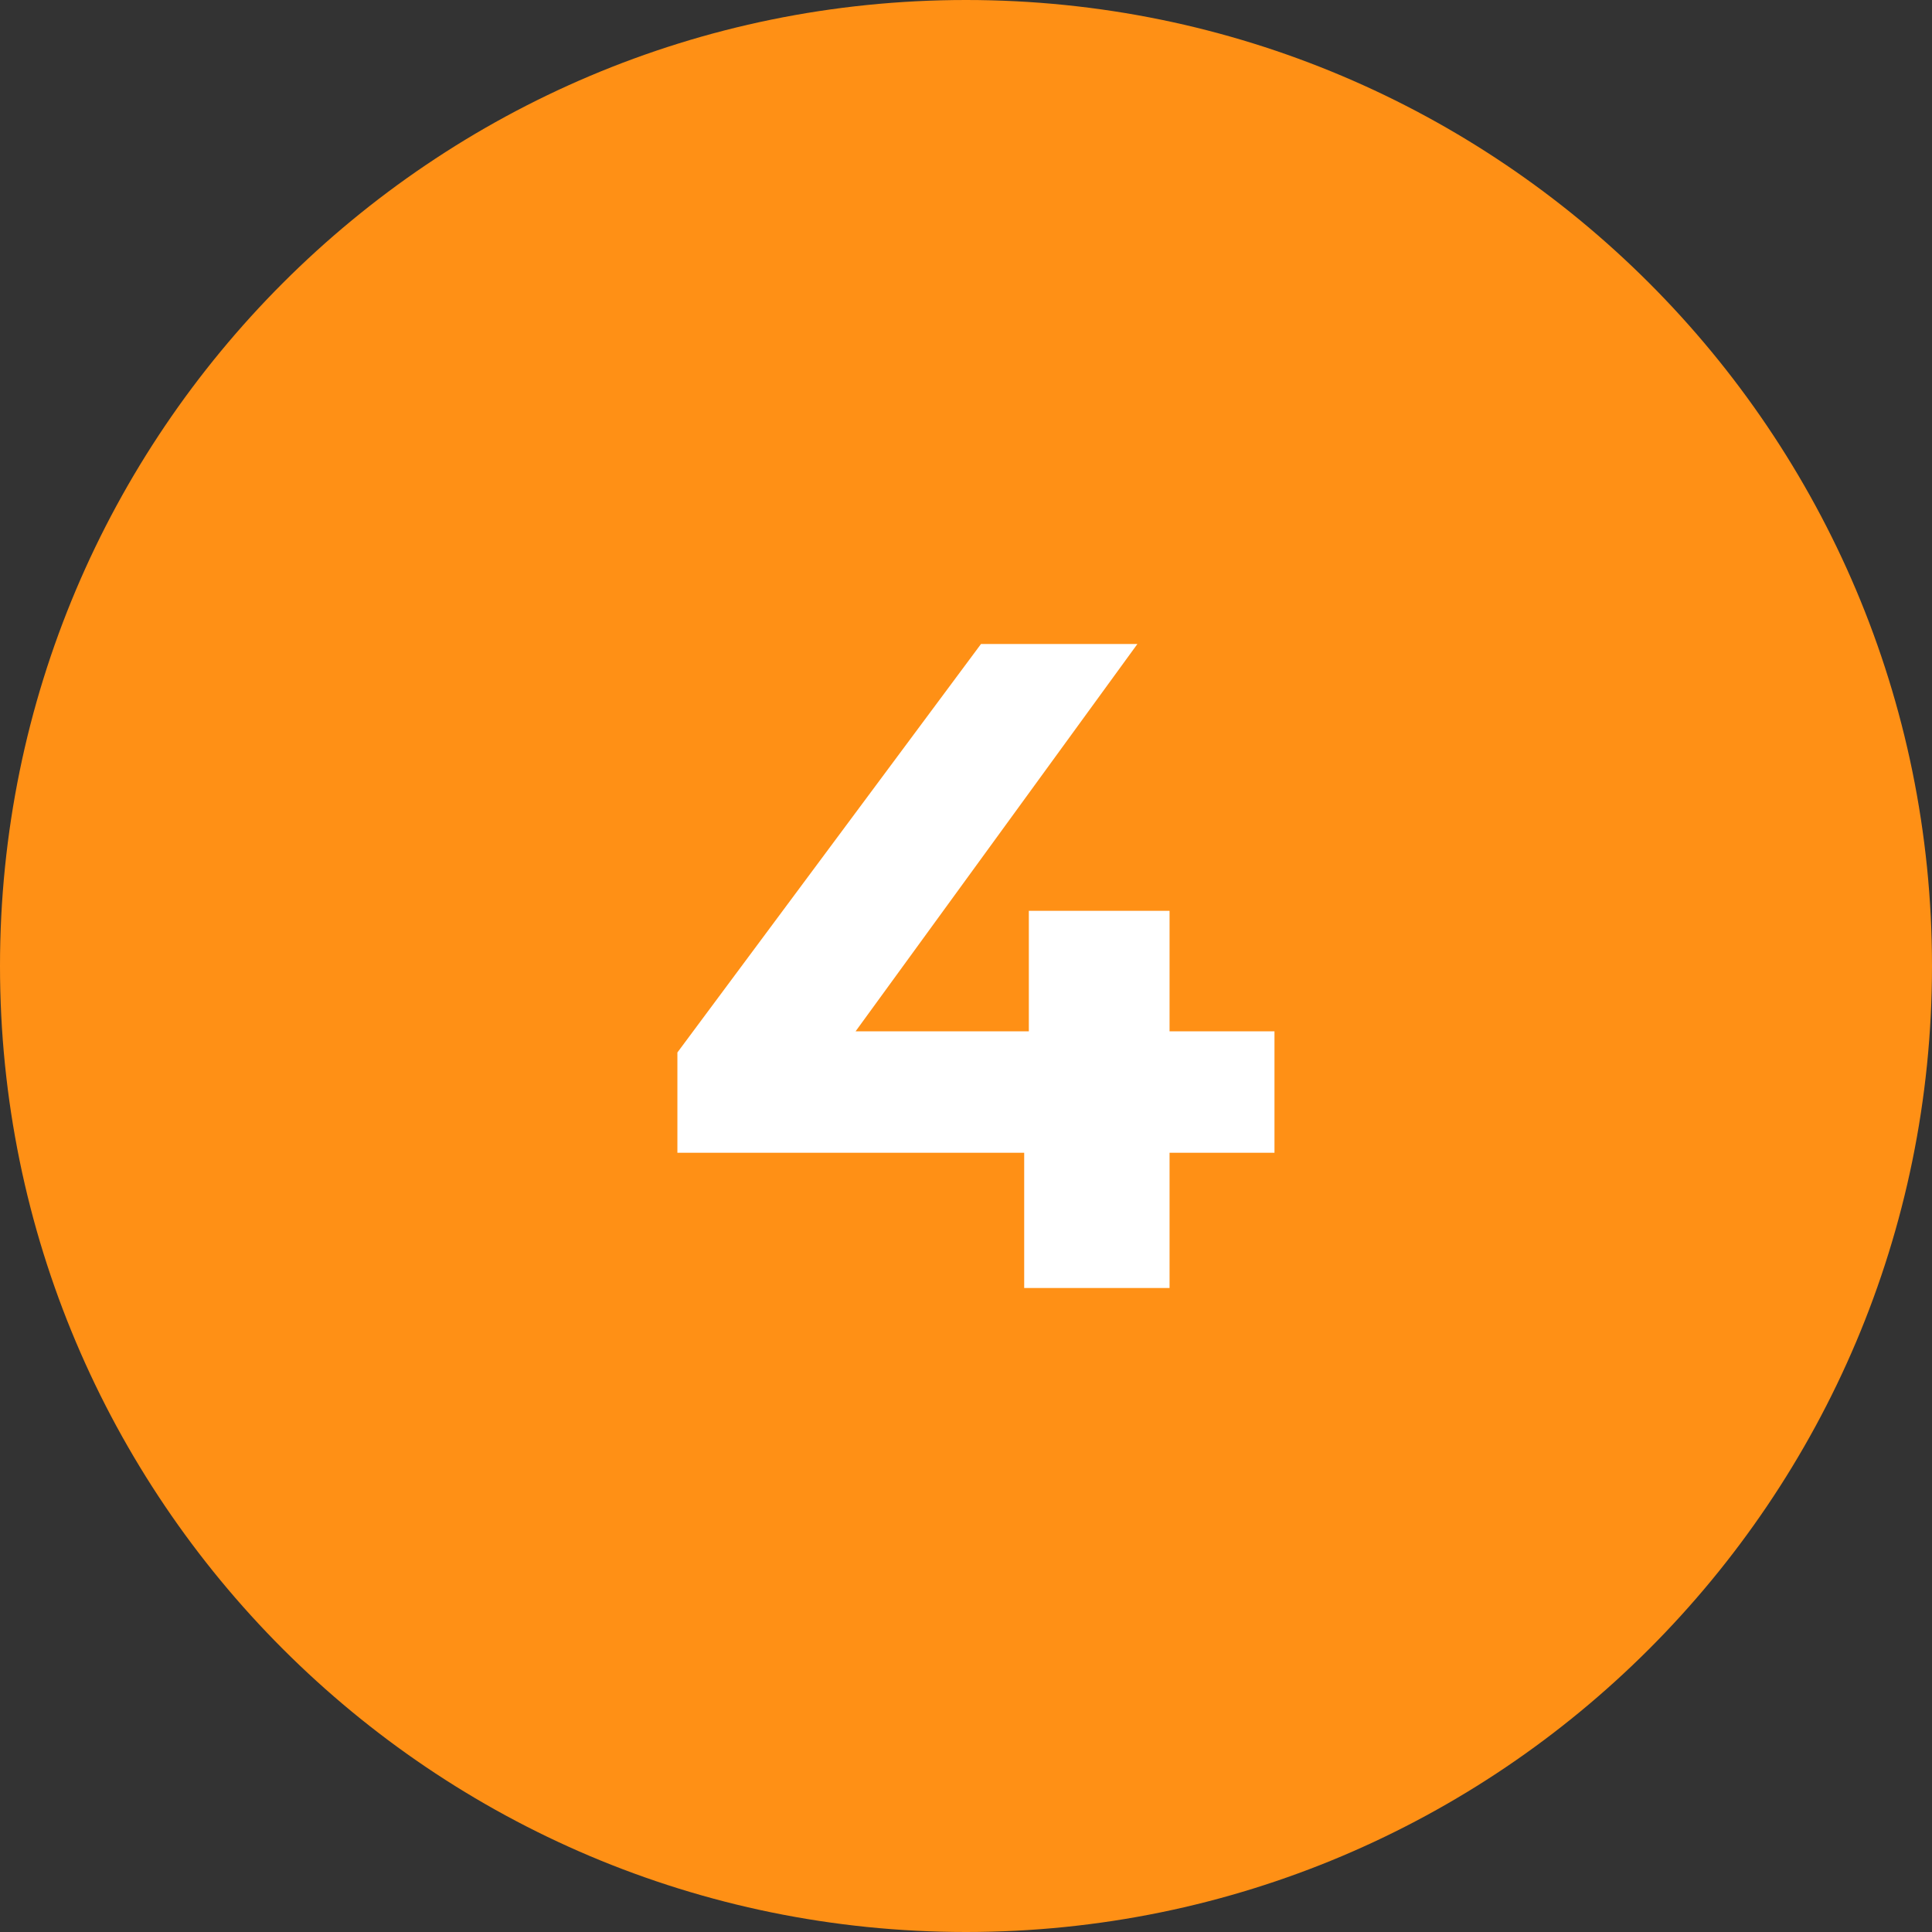
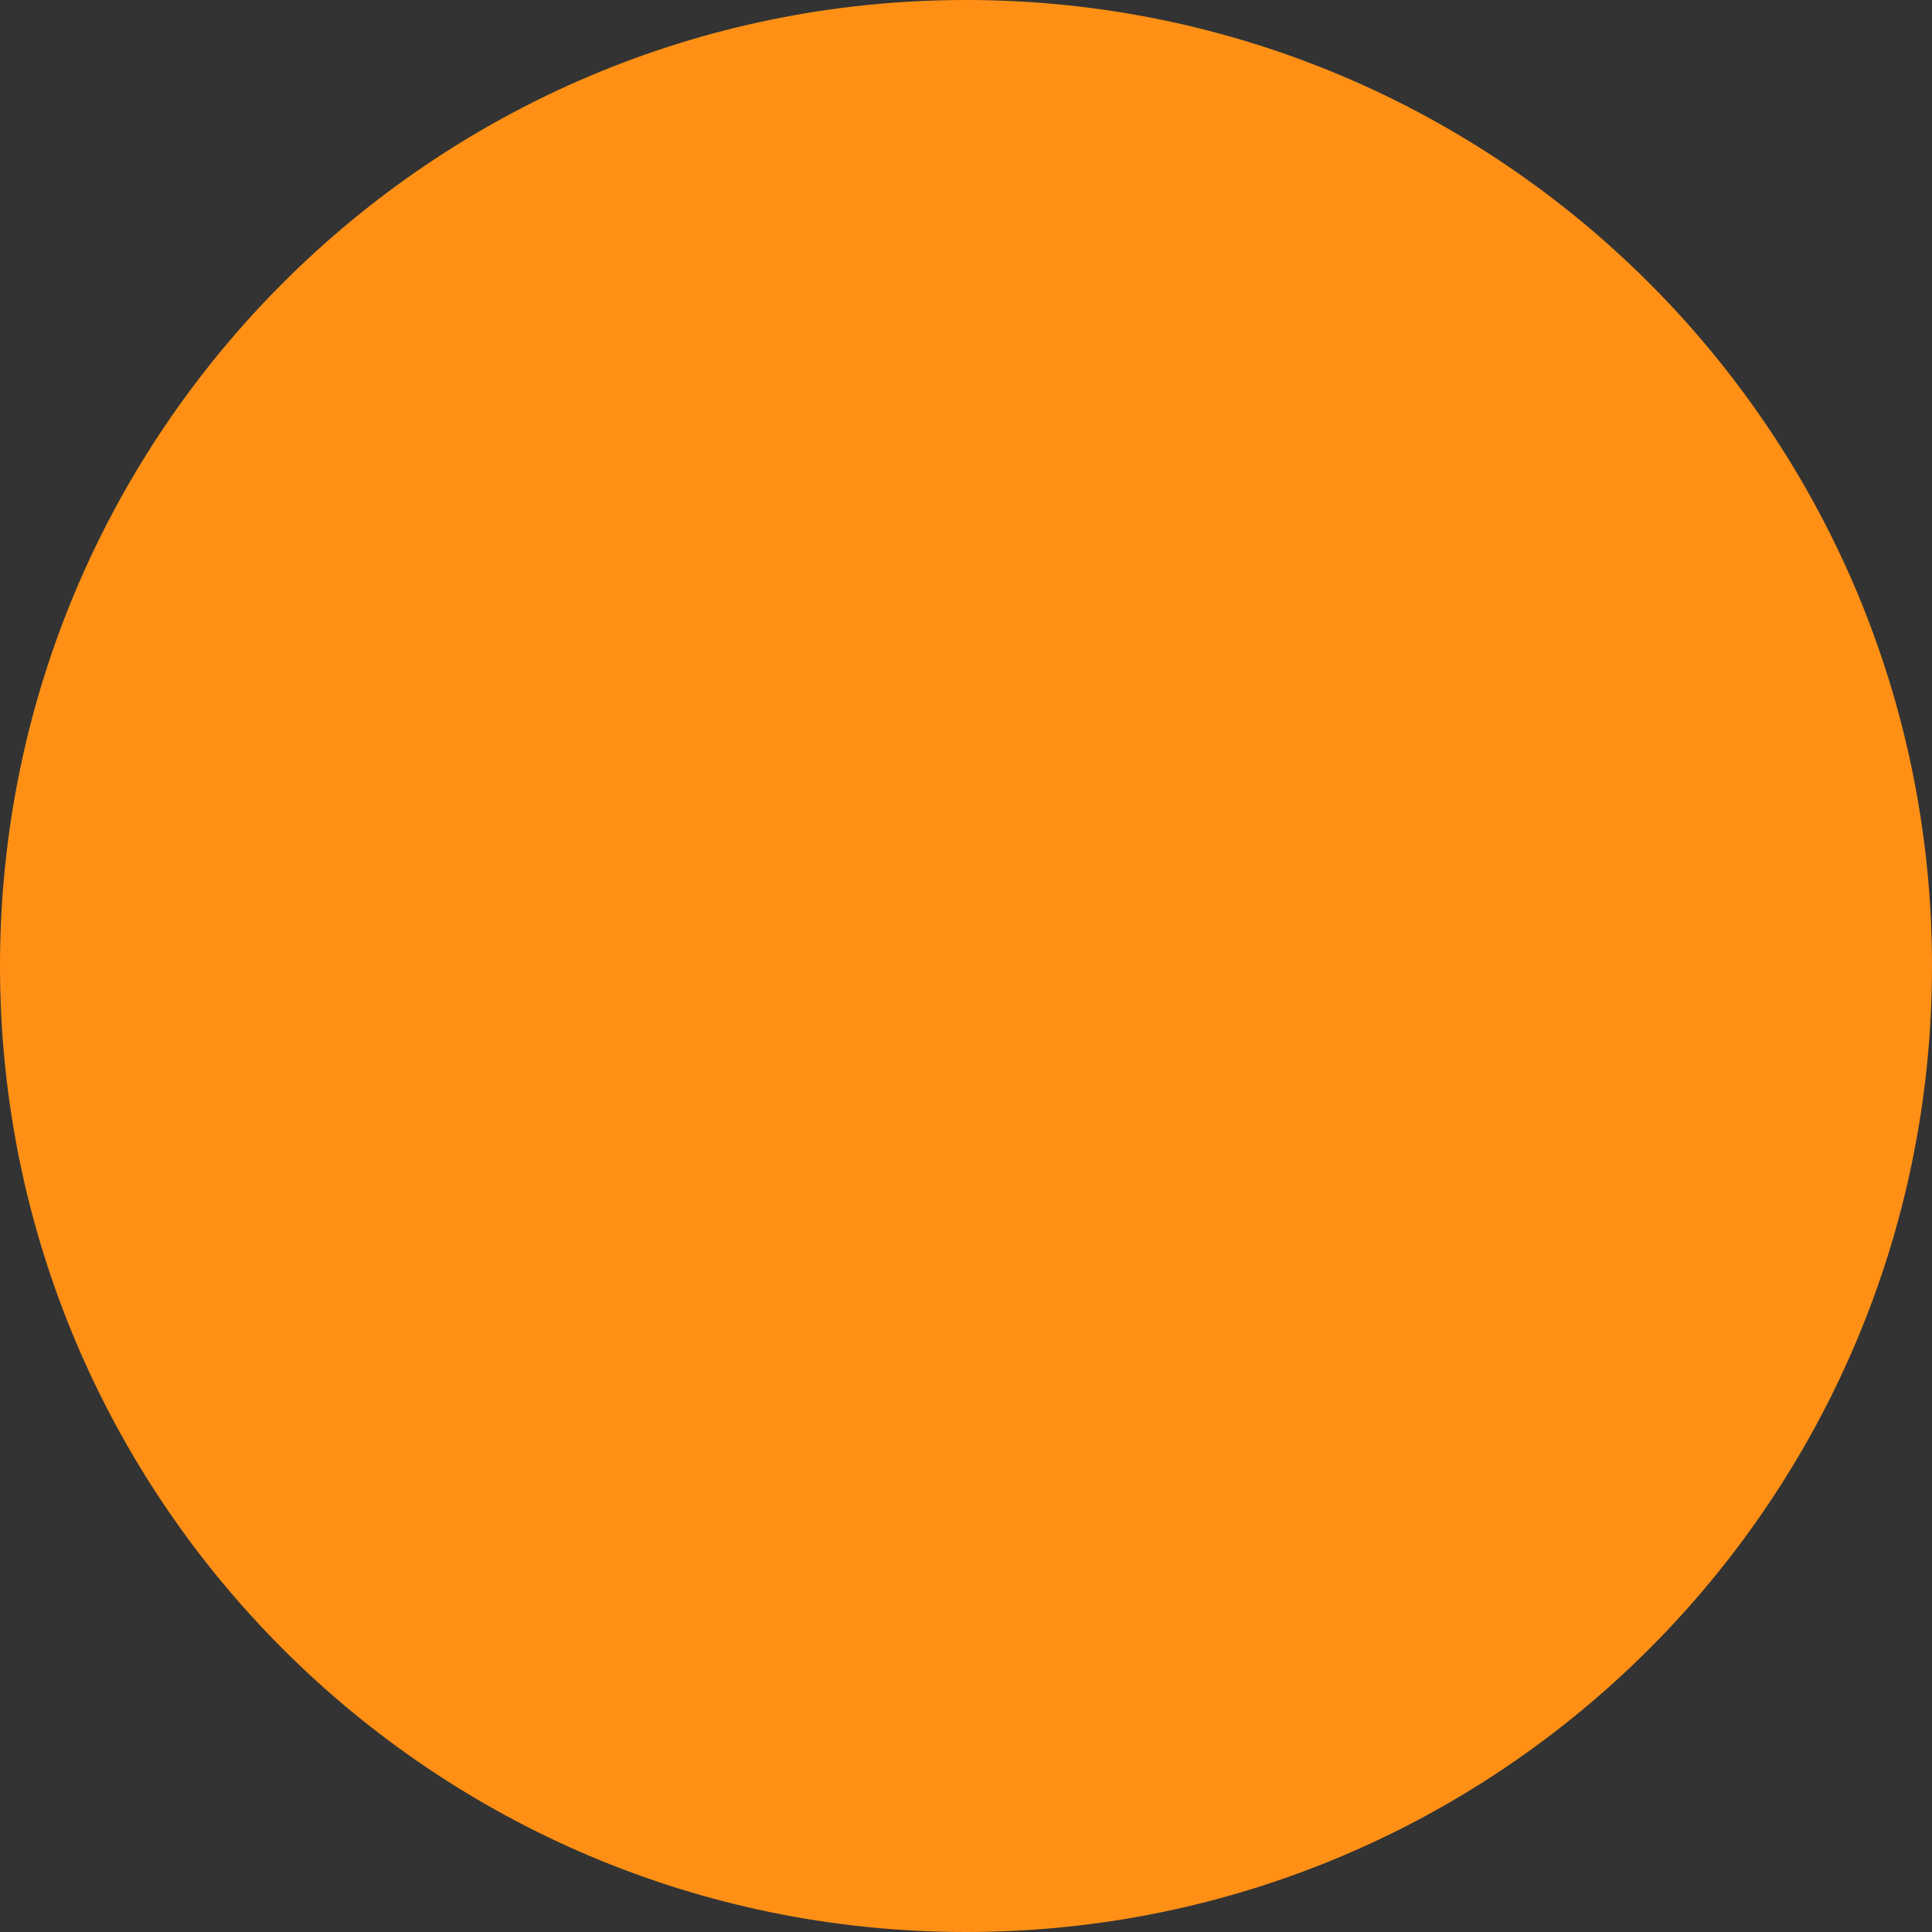
<svg xmlns="http://www.w3.org/2000/svg" width="42" height="42" viewBox="0 0 42 42" fill="none">
  <rect x="0" y="0" width="42" height="42" fill="#333333" stroke="none" />
  <path d="M42 21C42 32.598 32.598 42 21 42C9.402 42 0 32.598 0 21C0 9.402 9.402 0 21 0C32.598 0 42 9.402 42 21Z" fill="#FF9015" />
-   <path d="M14.726 25.06V22.88L21.326 14H24.726L18.265 22.88L16.686 22.42H27.706V25.06H14.726ZM22.265 28V25.06L22.366 22.42V19.8H25.425V28H22.265Z" fill="white" />
</svg>